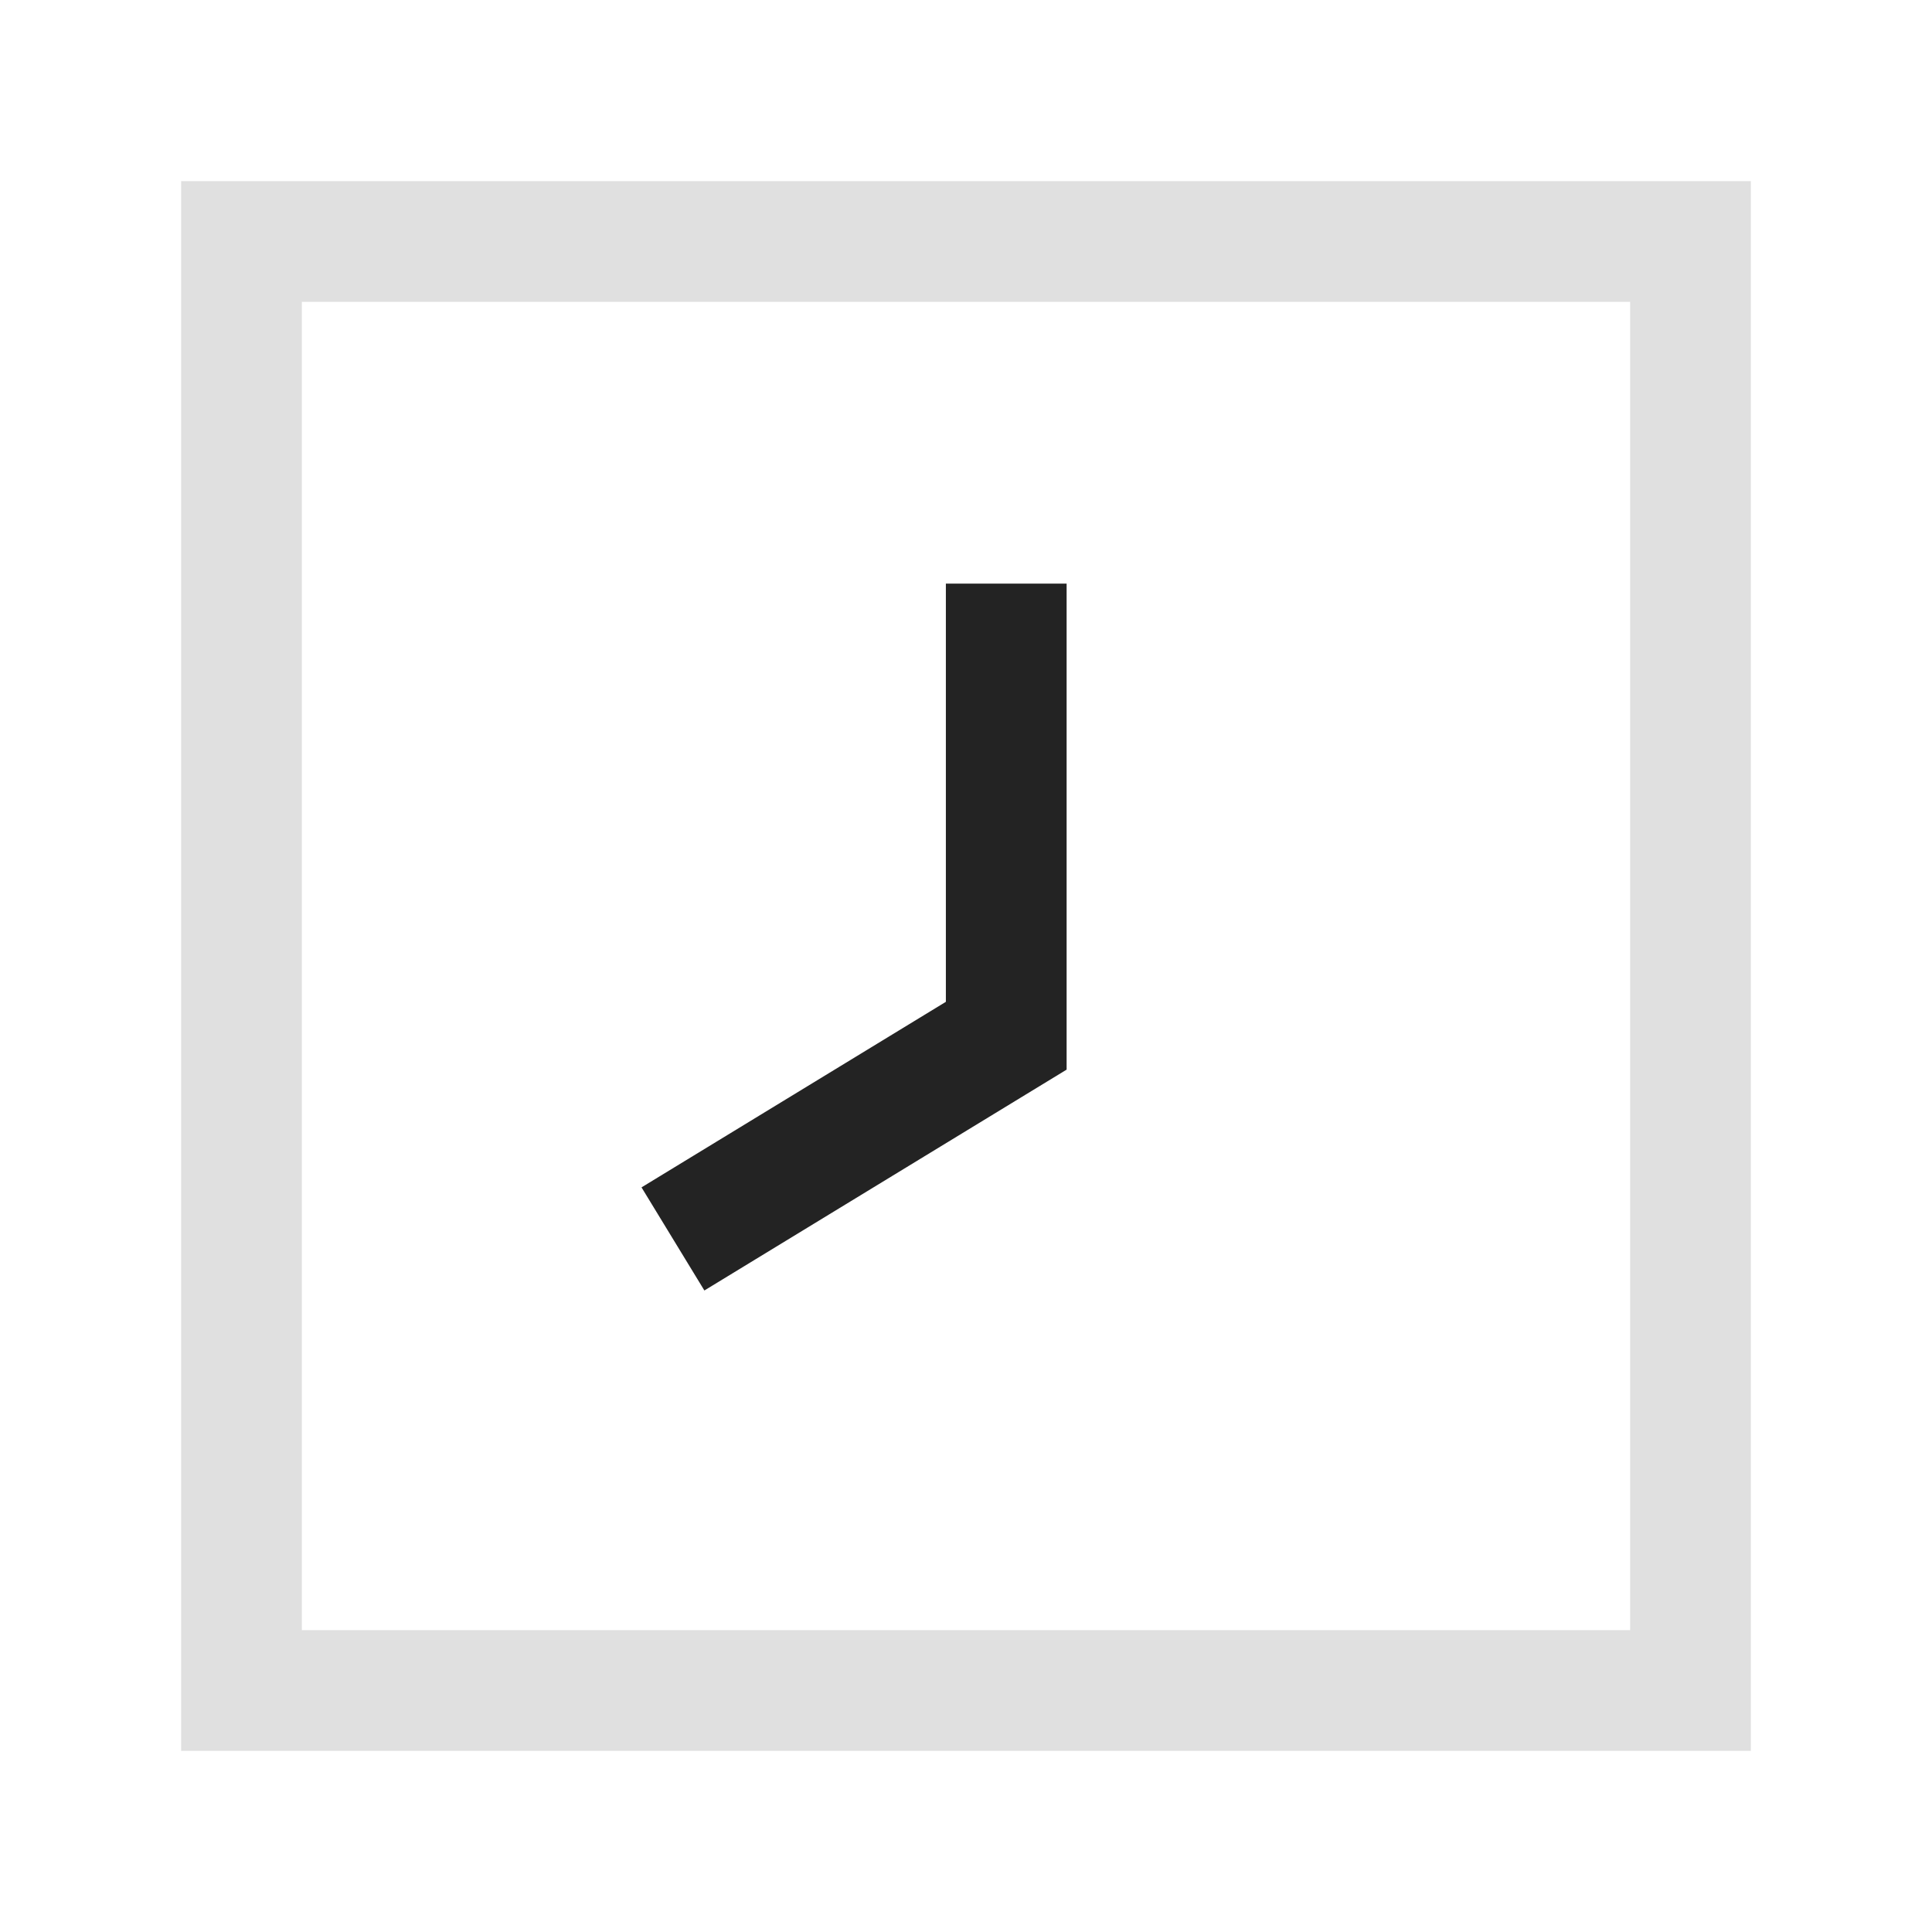
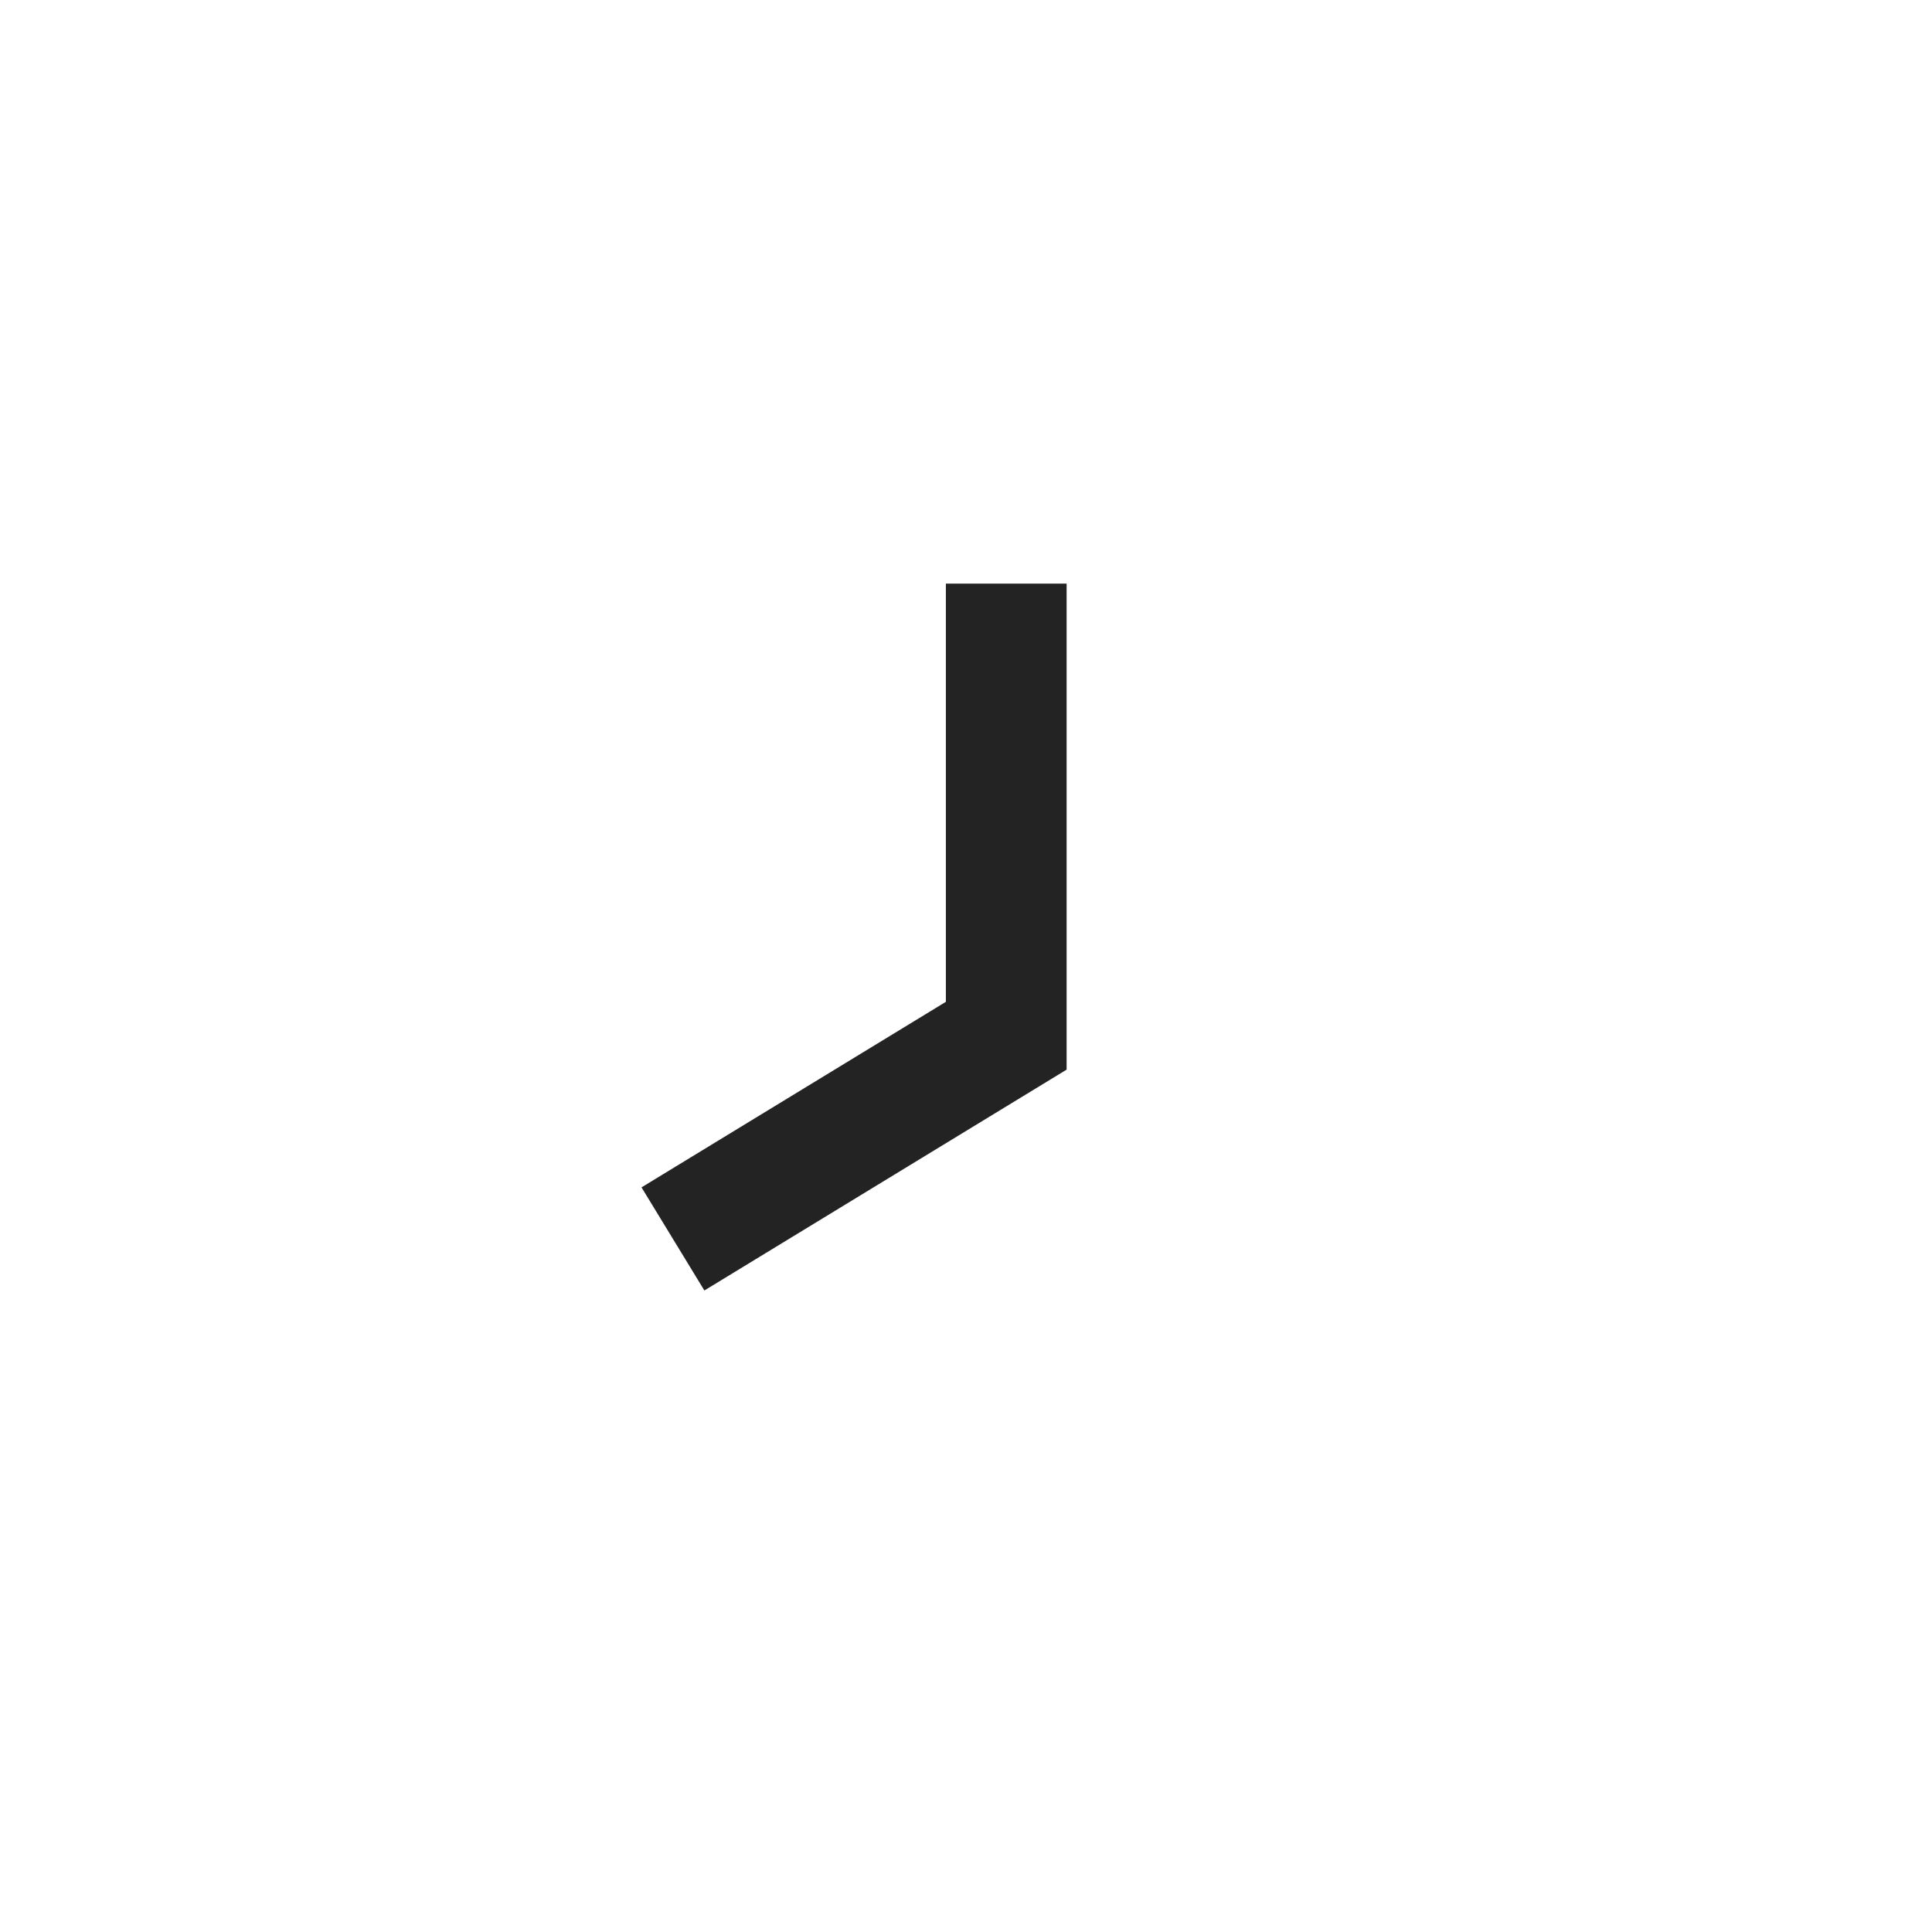
<svg xmlns="http://www.w3.org/2000/svg" width="100" height="100" viewBox="0 0 100 100" fill="none">
  <rect x="0" y="0" width="100" height="100" fill="#808080" stroke="none" />
  <g clip-path="url(#clip0_129_98)">
    <rect width="100" height="100" fill="white" />
-     <rect x="12.5" y="12.5" width="75" height="75" stroke="#E0E0E0" stroke-width="6.25" stroke-linecap="round" />
    <path d="M52.083 33.333V53.609L37.5 62.5" stroke="#232323" stroke-width="6.25" stroke-linecap="square" />
  </g>
  <defs>
    <clipPath id="clip0_129_98">
      <rect width="100" height="100" fill="white" />
    </clipPath>
  </defs>
</svg>